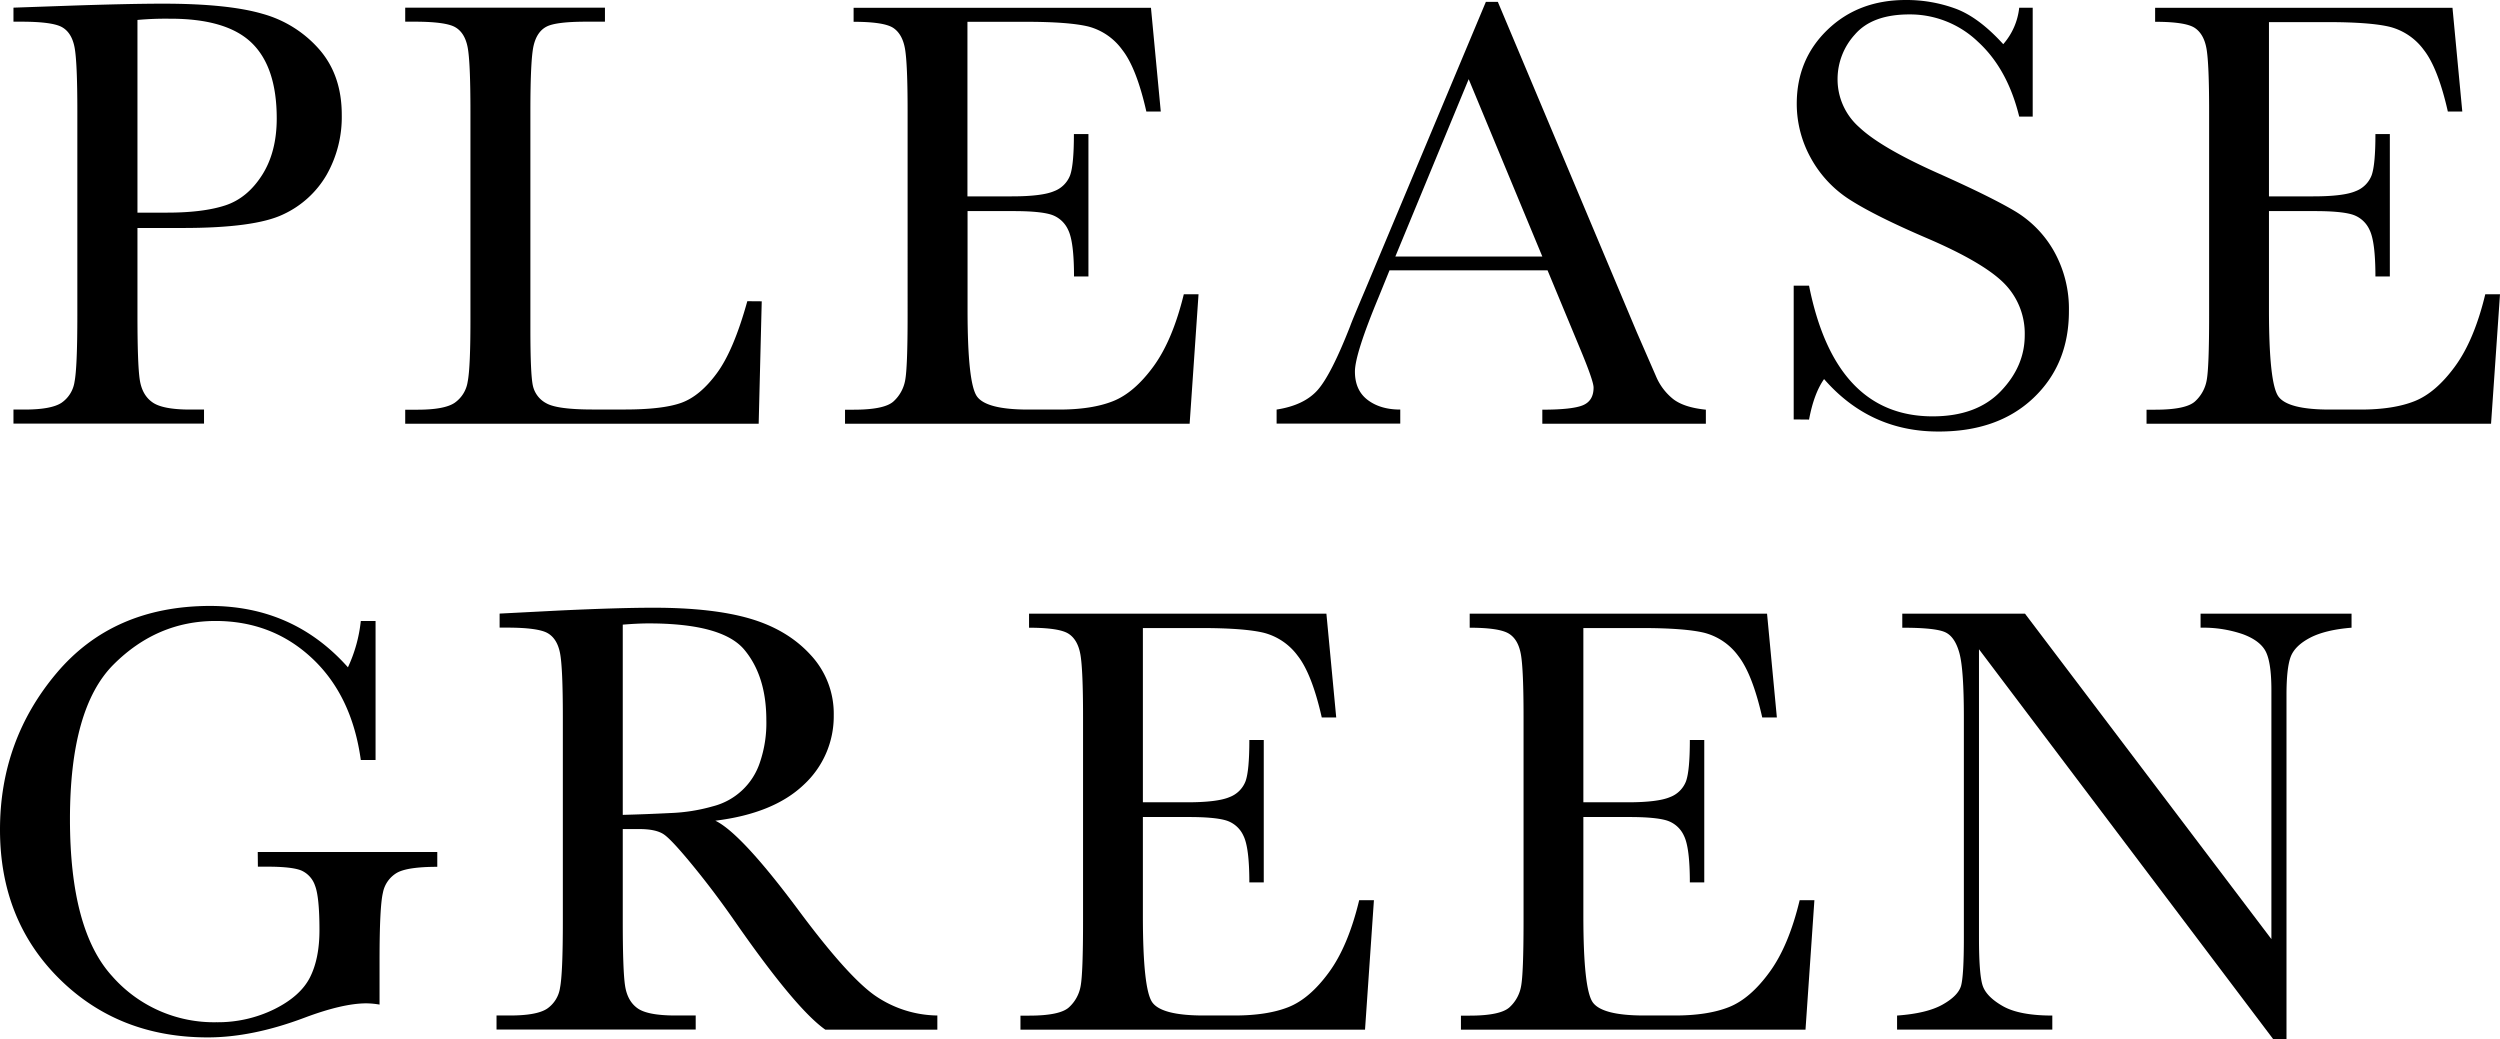
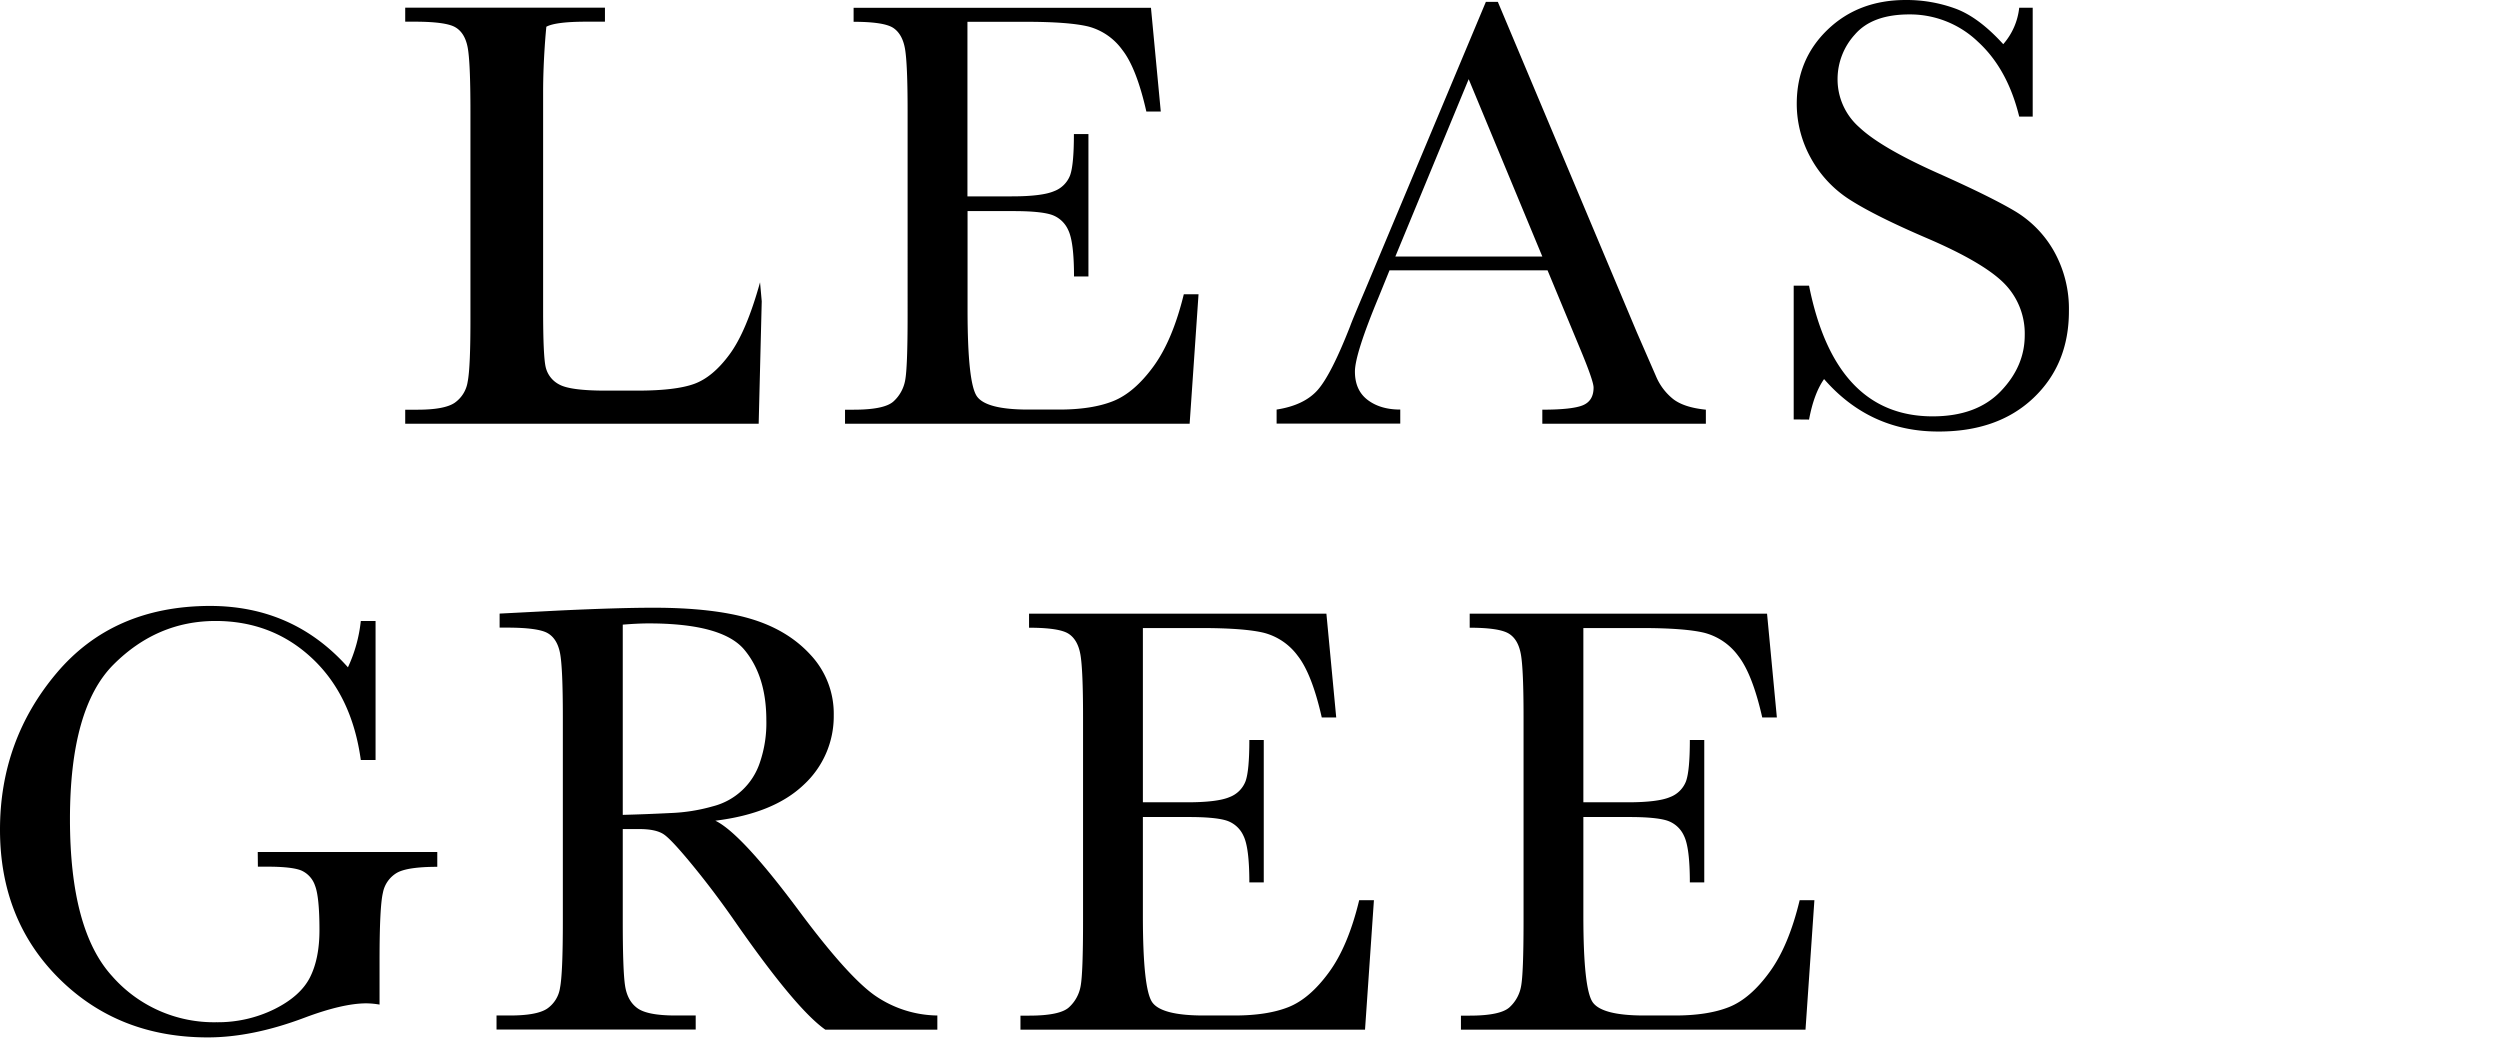
<svg xmlns="http://www.w3.org/2000/svg" viewBox="0 0 891.19 370.44">
  <g id="レイヤー_2" data-name="レイヤー 2">
    <g id="design">
-       <path d="M49,81.27v31.17q0,17.49.82,22.91t4.43,8Q57.86,146,67.8,146h4.93v5H4.8v-5H8.74q9.51,0,13.18-2.41a11,11,0,0,0,4.65-7.49q1-5.09,1-23.68V39.7q0-17.72-1-22.86T22.19,9.73q-3.39-2-14.65-2H4.8v-5l18.6-.65q22.31-.77,34.78-.77,23,0,35.38,3.61a41.51,41.51,0,0,1,20.35,12.8q7.92,9.18,7.92,23.19a41.77,41.77,0,0,1-5.41,21.43,34.74,34.74,0,0,1-15.53,14.11q-10.12,4.81-35.6,4.82Zm0-5.47H59.6q12.79,0,20.67-2.57T93.4,62.45q5.25-8.21,5.25-20.23,0-18.37-9-27T60.37,6.67A111.25,111.25,0,0,0,49,7.11Z" />
-       <path d="M271.54,107.41l-1.09,43.64h-126v-5h4.37q9.52,0,13.18-2.41a11.14,11.14,0,0,0,4.7-7.49q1.05-5.09,1-23.68V39.7q0-17.72-1-22.86t-4.37-7.11q-3.35-2-14.6-2h-3.28v-5h71.2v5h-6.56q-11,0-14.33,1.8c-2.26,1.2-3.77,3.45-4.54,6.73s-1.15,11.08-1.15,23.4v77.66q0,16.08.88,20.12a9.34,9.34,0,0,0,4.75,6.29q3.88,2.25,16.68,2.25h11.27q13.66,0,20.29-2.41t12.58-10.5q6-8.1,10.88-25.7Z" />
+       <path d="M271.54,107.41l-1.09,43.64h-126v-5h4.37q9.52,0,13.18-2.41a11.14,11.14,0,0,0,4.7-7.49q1.05-5.09,1-23.68V39.7q0-17.72-1-22.86t-4.37-7.11q-3.35-2-14.6-2h-3.28v-5h71.2v5h-6.56q-11,0-14.33,1.8s-1.15,11.08-1.15,23.4v77.66q0,16.08.88,20.12a9.34,9.34,0,0,0,4.75,6.29q3.88,2.25,16.68,2.25h11.27q13.66,0,20.29-2.41t12.58-10.5q6-8.1,10.88-25.7Z" />
      <path d="M422,104.89h5.25l-3.17,46.16H301.23v-5h3.06q11.06,0,14.27-3a13.31,13.31,0,0,0,4.11-7.49q.87-4.53.87-23.13V39.7q0-17-.93-22.31T318.35,9.9Q315,7.77,304.29,7.77v-5h106l3.5,37h-5.14q-3.51-15.53-8.59-22A21.73,21.73,0,0,0,388,9.46q-7-1.7-22.53-1.69H344.87V70h15.75q10.83,0,15.15-1.86a9.77,9.77,0,0,0,5.69-5.63q1.37-3.78,1.36-14.71H388V98.55h-5.14q0-12.36-2.08-16.57a10,10,0,0,0-6.07-5.47q-4-1.26-13.5-1.26h-16.3v35.11q0,26.36,3.39,31T366.53,146h11q11.7,0,19.25-3t14.39-12.36Q418,121.29,422,104.89Z" />
      <path d="M551.66,96.36H495.33l-3.82,9.41Q483,126.22,483,132.45q0,6.68,4.54,10.12T499.16,146v5H455.08v-5q9.85-1.53,14.66-7t11.59-22.8q.56-1.65,5.25-12.69L529.68.66h4.26l49.55,117.79L590.27,134a20.6,20.6,0,0,0,6.18,8.26q3.88,3,11.65,3.78v5H549.8v-5q10.73,0,14.49-1.59c2.52-1.06,3.78-3.15,3.78-6.29q0-2.4-5-14.33Zm-1.86-4.92L523.55,28.22,497.41,91.44Z" />
      <path d="M639.41,149.52V101.83h5.47q9.29,46.59,44.07,46.59,15.64,0,24.23-8.91t8.59-20a25.43,25.43,0,0,0-7.55-18.71q-7.54-7.43-27.56-16-17.83-7.66-26.91-13.4a40.91,40.91,0,0,1-14.16-14.93A39.83,39.83,0,0,1,640.5,37q0-15.85,11-26.42T679.33,0a50.89,50.89,0,0,1,17.72,3.06q8.31,3.06,17.06,12.69a23.49,23.49,0,0,0,5.69-13h4.81V41.56H719.8q-4.15-17-14.71-26.68a35,35,0,0,0-24.45-9.74q-13.23,0-19.41,7.16A23.54,23.54,0,0,0,655.05,28a22.7,22.7,0,0,0,7.76,17.39q7.66,7.22,27.68,16.19,19.14,8.53,27.83,13.72a38.88,38.88,0,0,1,13.95,14.39,42,42,0,0,1,5.25,21.22q0,19-12.69,31t-33.91,11.92q-24.39,0-40.68-18.7-3.62,5.14-5.36,14.44Z" />
-       <path d="M885.94,104.89h5.25L888,151.05H765.19v-5h3.06q11.06,0,14.27-3a13.31,13.31,0,0,0,4.11-7.49q.87-4.53.87-23.13V39.7q0-17-.93-22.31T782.31,9.9Q779,7.77,768.25,7.77v-5h106l3.5,37H872.6q-3.51-15.53-8.59-22a21.73,21.73,0,0,0-12.09-8.2q-7-1.7-22.53-1.69H808.83V70h15.75q10.83,0,15.15-1.86a9.77,9.77,0,0,0,5.69-5.63q1.37-3.78,1.36-14.71h5.14V98.55h-5.14q0-12.36-2.08-16.57a10,10,0,0,0-6.07-5.47q-4-1.26-13.5-1.26h-16.3v35.11q0,26.36,3.39,31T830.49,146h11q11.7,0,19.25-3t14.39-12.36Q882,121.29,885.94,104.89Z" />
      <path d="M91.88,303.72h64V309q-10.61,0-14.38,2.13a10.5,10.5,0,0,0-5,7.11q-1.2,5-1.2,24.12v15.75a29.16,29.16,0,0,0-4.71-.44q-8.41,0-22.09,5.14-18.6,7-34.45,7-31.83,0-52.94-20.94T0,295.73Q0,263.91,20.12,240T74.81,216q29.76,0,49.22,21.88a51.66,51.66,0,0,0,4.59-16.52h5.26v49.55h-5.26Q125.46,248,111.29,234.7t-34.4-13.34q-20.89,0-36.42,15.53T24.94,292q0,39.48,15,55.94a48.24,48.24,0,0,0,37.19,16.46,45.57,45.57,0,0,0,20.67-4.65q9.3-4.63,12.69-11.32t3.39-16.84q0-11.92-1.59-15.91a9,9,0,0,0-4.86-5.36q-3.28-1.36-12-1.37h-3.5Z" />
      <path d="M334.14,367.05H294.21q-10.6-7.44-32.48-38.94-7-10.07-14.55-19.31t-10.39-11.26c-1.89-1.35-4.85-2-8.86-2H222v32.92q0,17.49.82,22.91t4.37,8q3.56,2.63,13.62,2.63H248v5H177v-5h4.82q9.51,0,13.18-2.41a10.94,10.94,0,0,0,4.64-7.49q1-5.08,1-23.68V255.7q0-17.72-1-22.86t-4.37-7.11q-3.39-2-14.66-2h-2.51v-5l21.22-1.09q21.21-1,33.68-1,21.22,0,34.51,3.93T289,233.5a30.67,30.67,0,0,1,8.21,21.44,33.18,33.18,0,0,1-10.72,24.83Q275.73,290,255,292.56q9.3,4.49,30,32.38,16.84,22.63,26.47,29.64A39.94,39.94,0,0,0,334.14,362ZM222,290.48q8.21-.21,16.95-.65a63.27,63.27,0,0,0,15.2-2.41,23.78,23.78,0,0,0,16.74-15.64,43.25,43.25,0,0,0,2.29-15.09q0-15.65-7.82-25.05t-34.07-9.41c-2.7,0-5.79.15-9.29.44Z" />
      <path d="M484.52,320.89h5.25l-3.17,46.16H363.77v-5h3.06q11.06,0,14.27-3a13.31,13.31,0,0,0,4.11-7.49q.87-4.53.87-23.13V255.7q0-16.95-.93-22.31t-4.26-7.49q-3.34-2.13-14.06-2.13v-5h106l3.5,37h-5.15q-3.5-15.52-8.58-22a21.73,21.73,0,0,0-12.09-8.2q-7-1.69-22.53-1.69H407.41V286h15.75q10.83,0,15.15-1.86a9.77,9.77,0,0,0,5.69-5.63q1.37-3.78,1.36-14.71h5.14v50.75h-5.14q0-12.36-2.08-16.57a10,10,0,0,0-6.07-5.47q-4-1.26-13.5-1.26h-16.3v35.11q0,26.36,3.39,31T429.07,362h11q11.7,0,19.25-3t14.39-12.36Q480.58,337.29,484.52,320.89Z" />
      <path d="M641.54,320.89h5.25l-3.17,46.16H520.79v-5h3.07q11,0,14.27-3a13.24,13.24,0,0,0,4.1-7.49q.87-4.53.88-23.13V255.7q0-16.95-.93-22.31c-.62-3.57-2-6.07-4.27-7.49s-6.91-2.13-14-2.13v-5h106l3.5,37H628.2q-3.51-15.52-8.59-22a21.74,21.74,0,0,0-12.08-8.2q-7-1.69-22.53-1.69H564.43V286h15.75q10.83,0,15.15-1.86a9.74,9.74,0,0,0,5.69-5.63q1.37-3.78,1.37-14.71h5.14v50.75h-5.14q0-12.36-2.08-16.57a10,10,0,0,0-6.07-5.47q-4-1.26-13.51-1.26h-16.3v35.11q0,26.36,3.39,31T586.09,362h11q11.7,0,19.25-3t14.38-12.36Q637.61,337.29,641.54,320.89Z" />
-       <path d="M810.35,370.44l-104.89-139V334.34q0,12.81,1.26,16.85t7.17,7.43q5.9,3.4,17.71,3.4v5H676.26v-5q10.61-.76,16.19-3.89t6.62-6.72q1-3.62,1-17.07V255.7q0-17.05-1.58-22.86t-5-7.43q-3.45-1.65-15.37-1.64v-5h43.75l87.83,116v-88.7q0-9.84-2-13.78t-8.25-6.24a43.52,43.52,0,0,0-15-2.29v-5h53.82v5q-9.42.76-14.83,3.61t-6.89,6.83q-1.47,4-1.47,13.51V370.44Z" />
    </g>
  </g>
</svg>